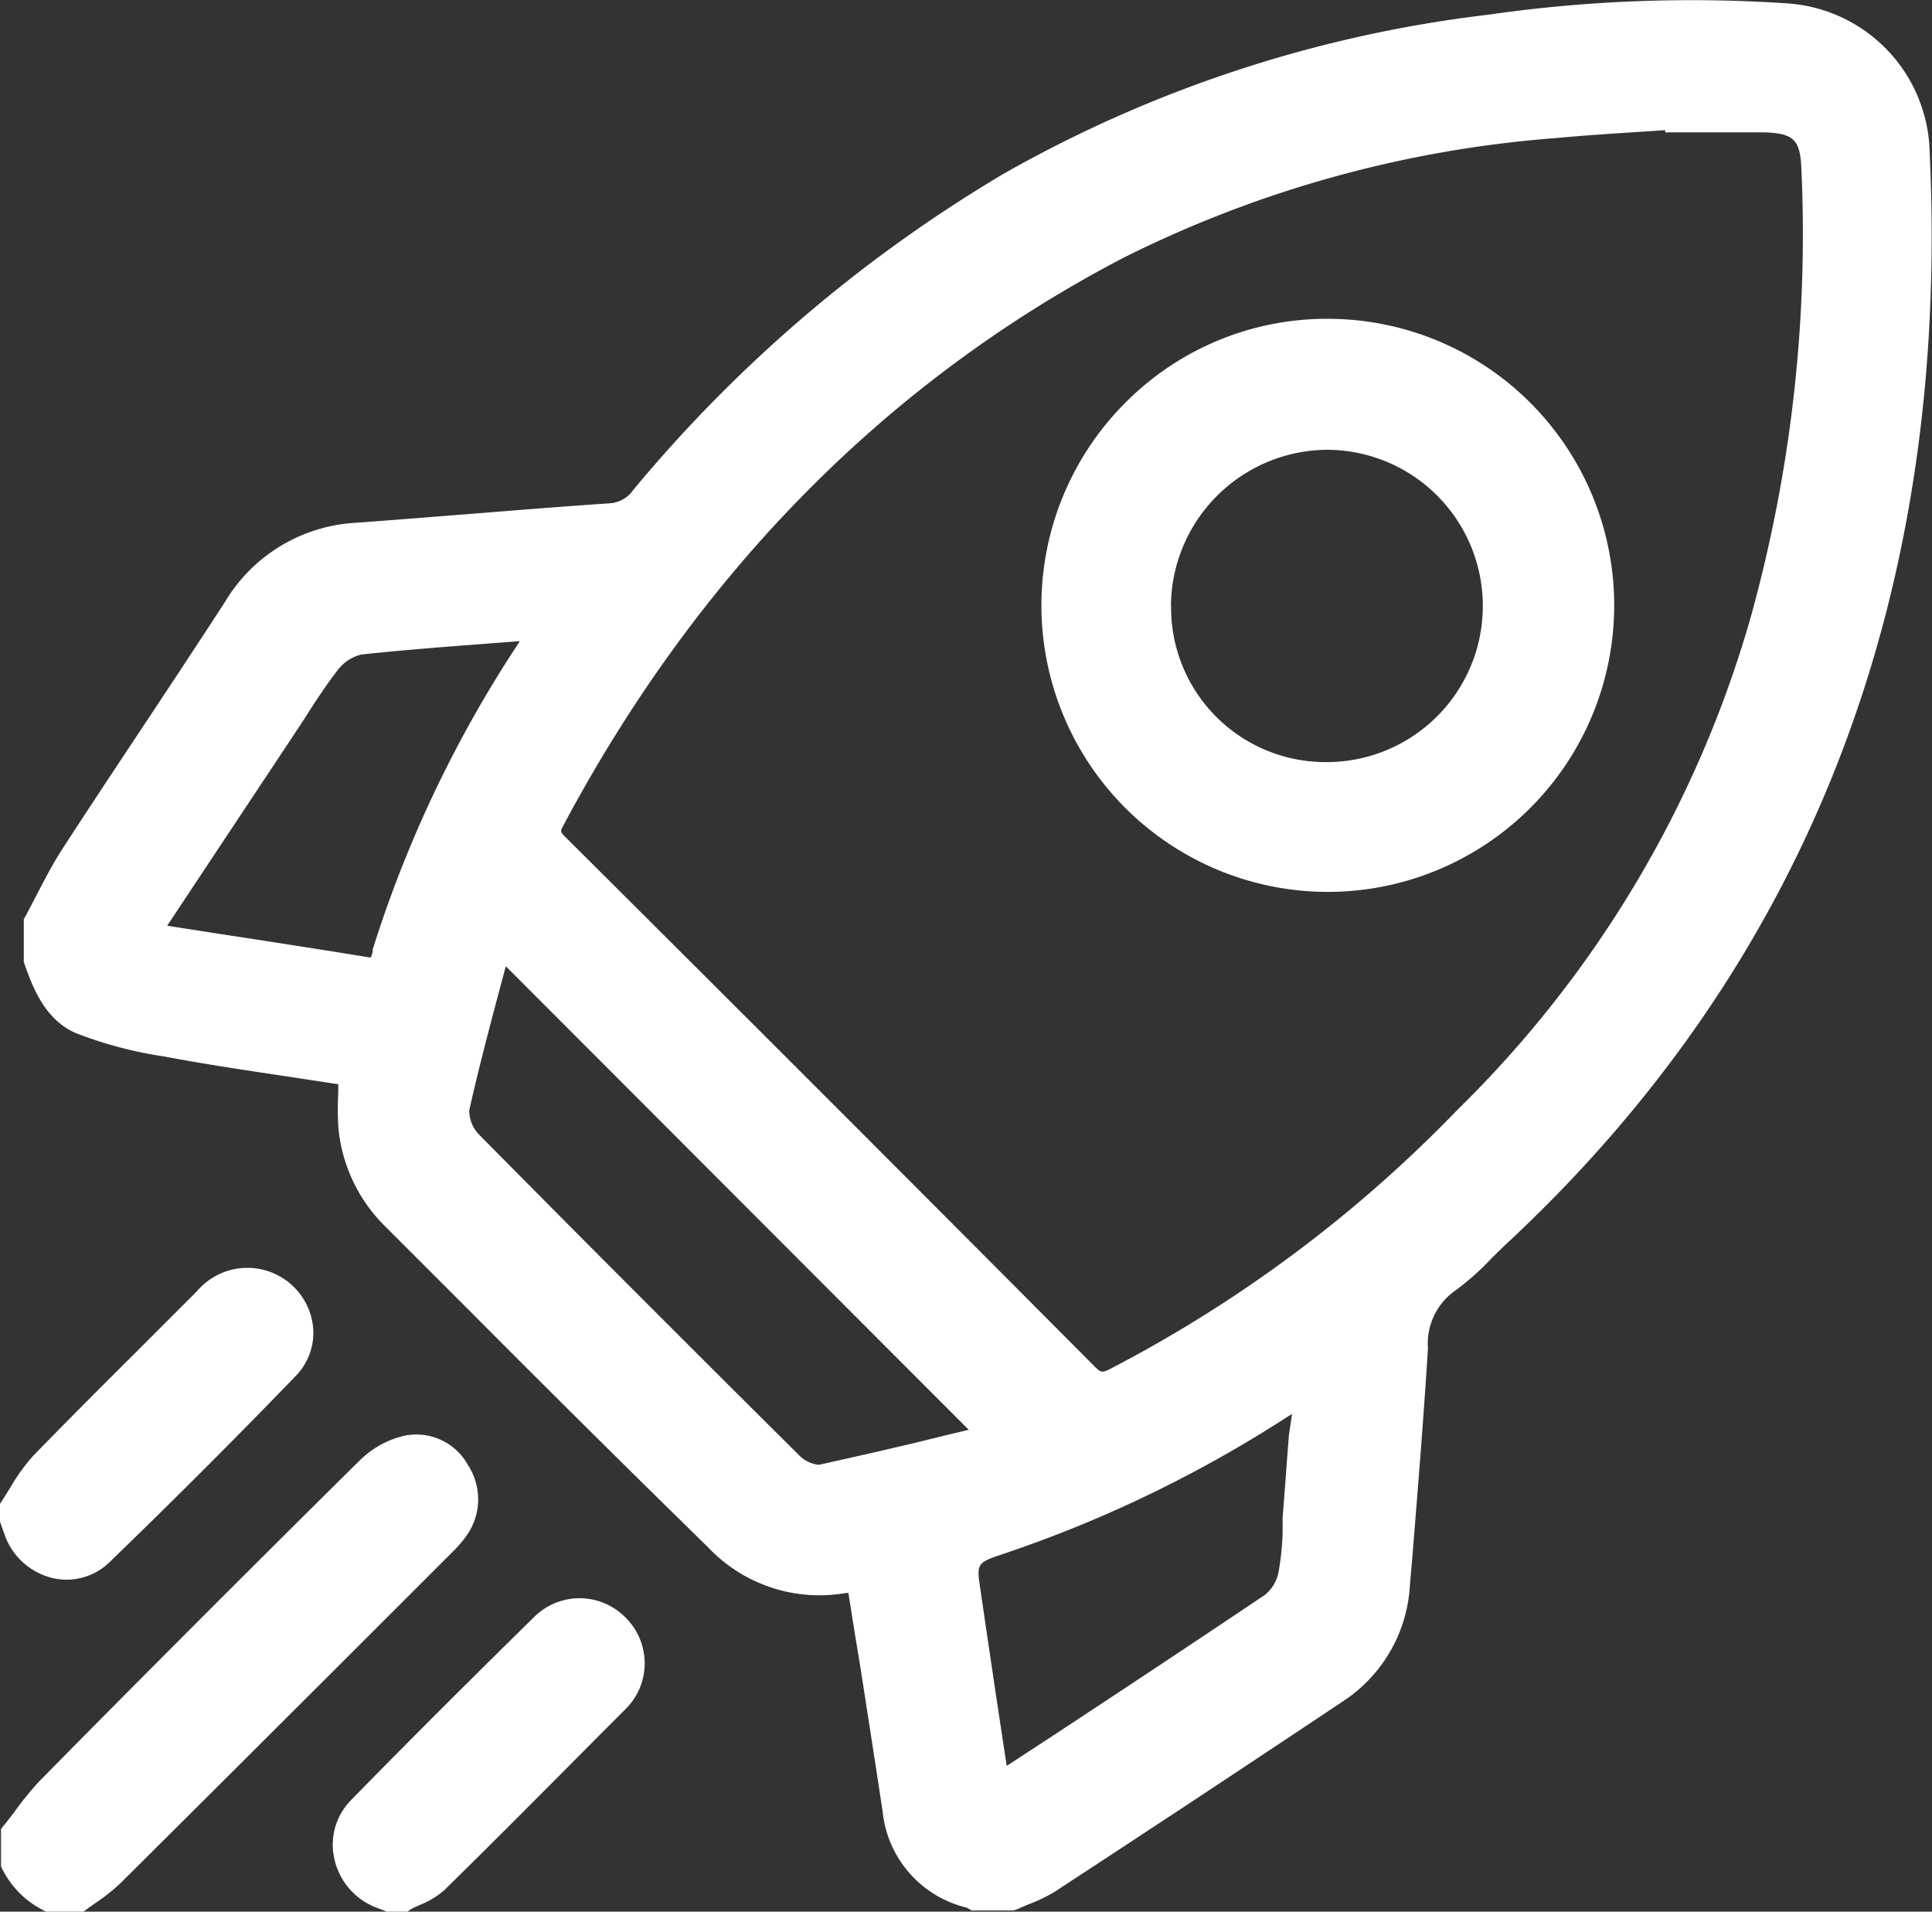
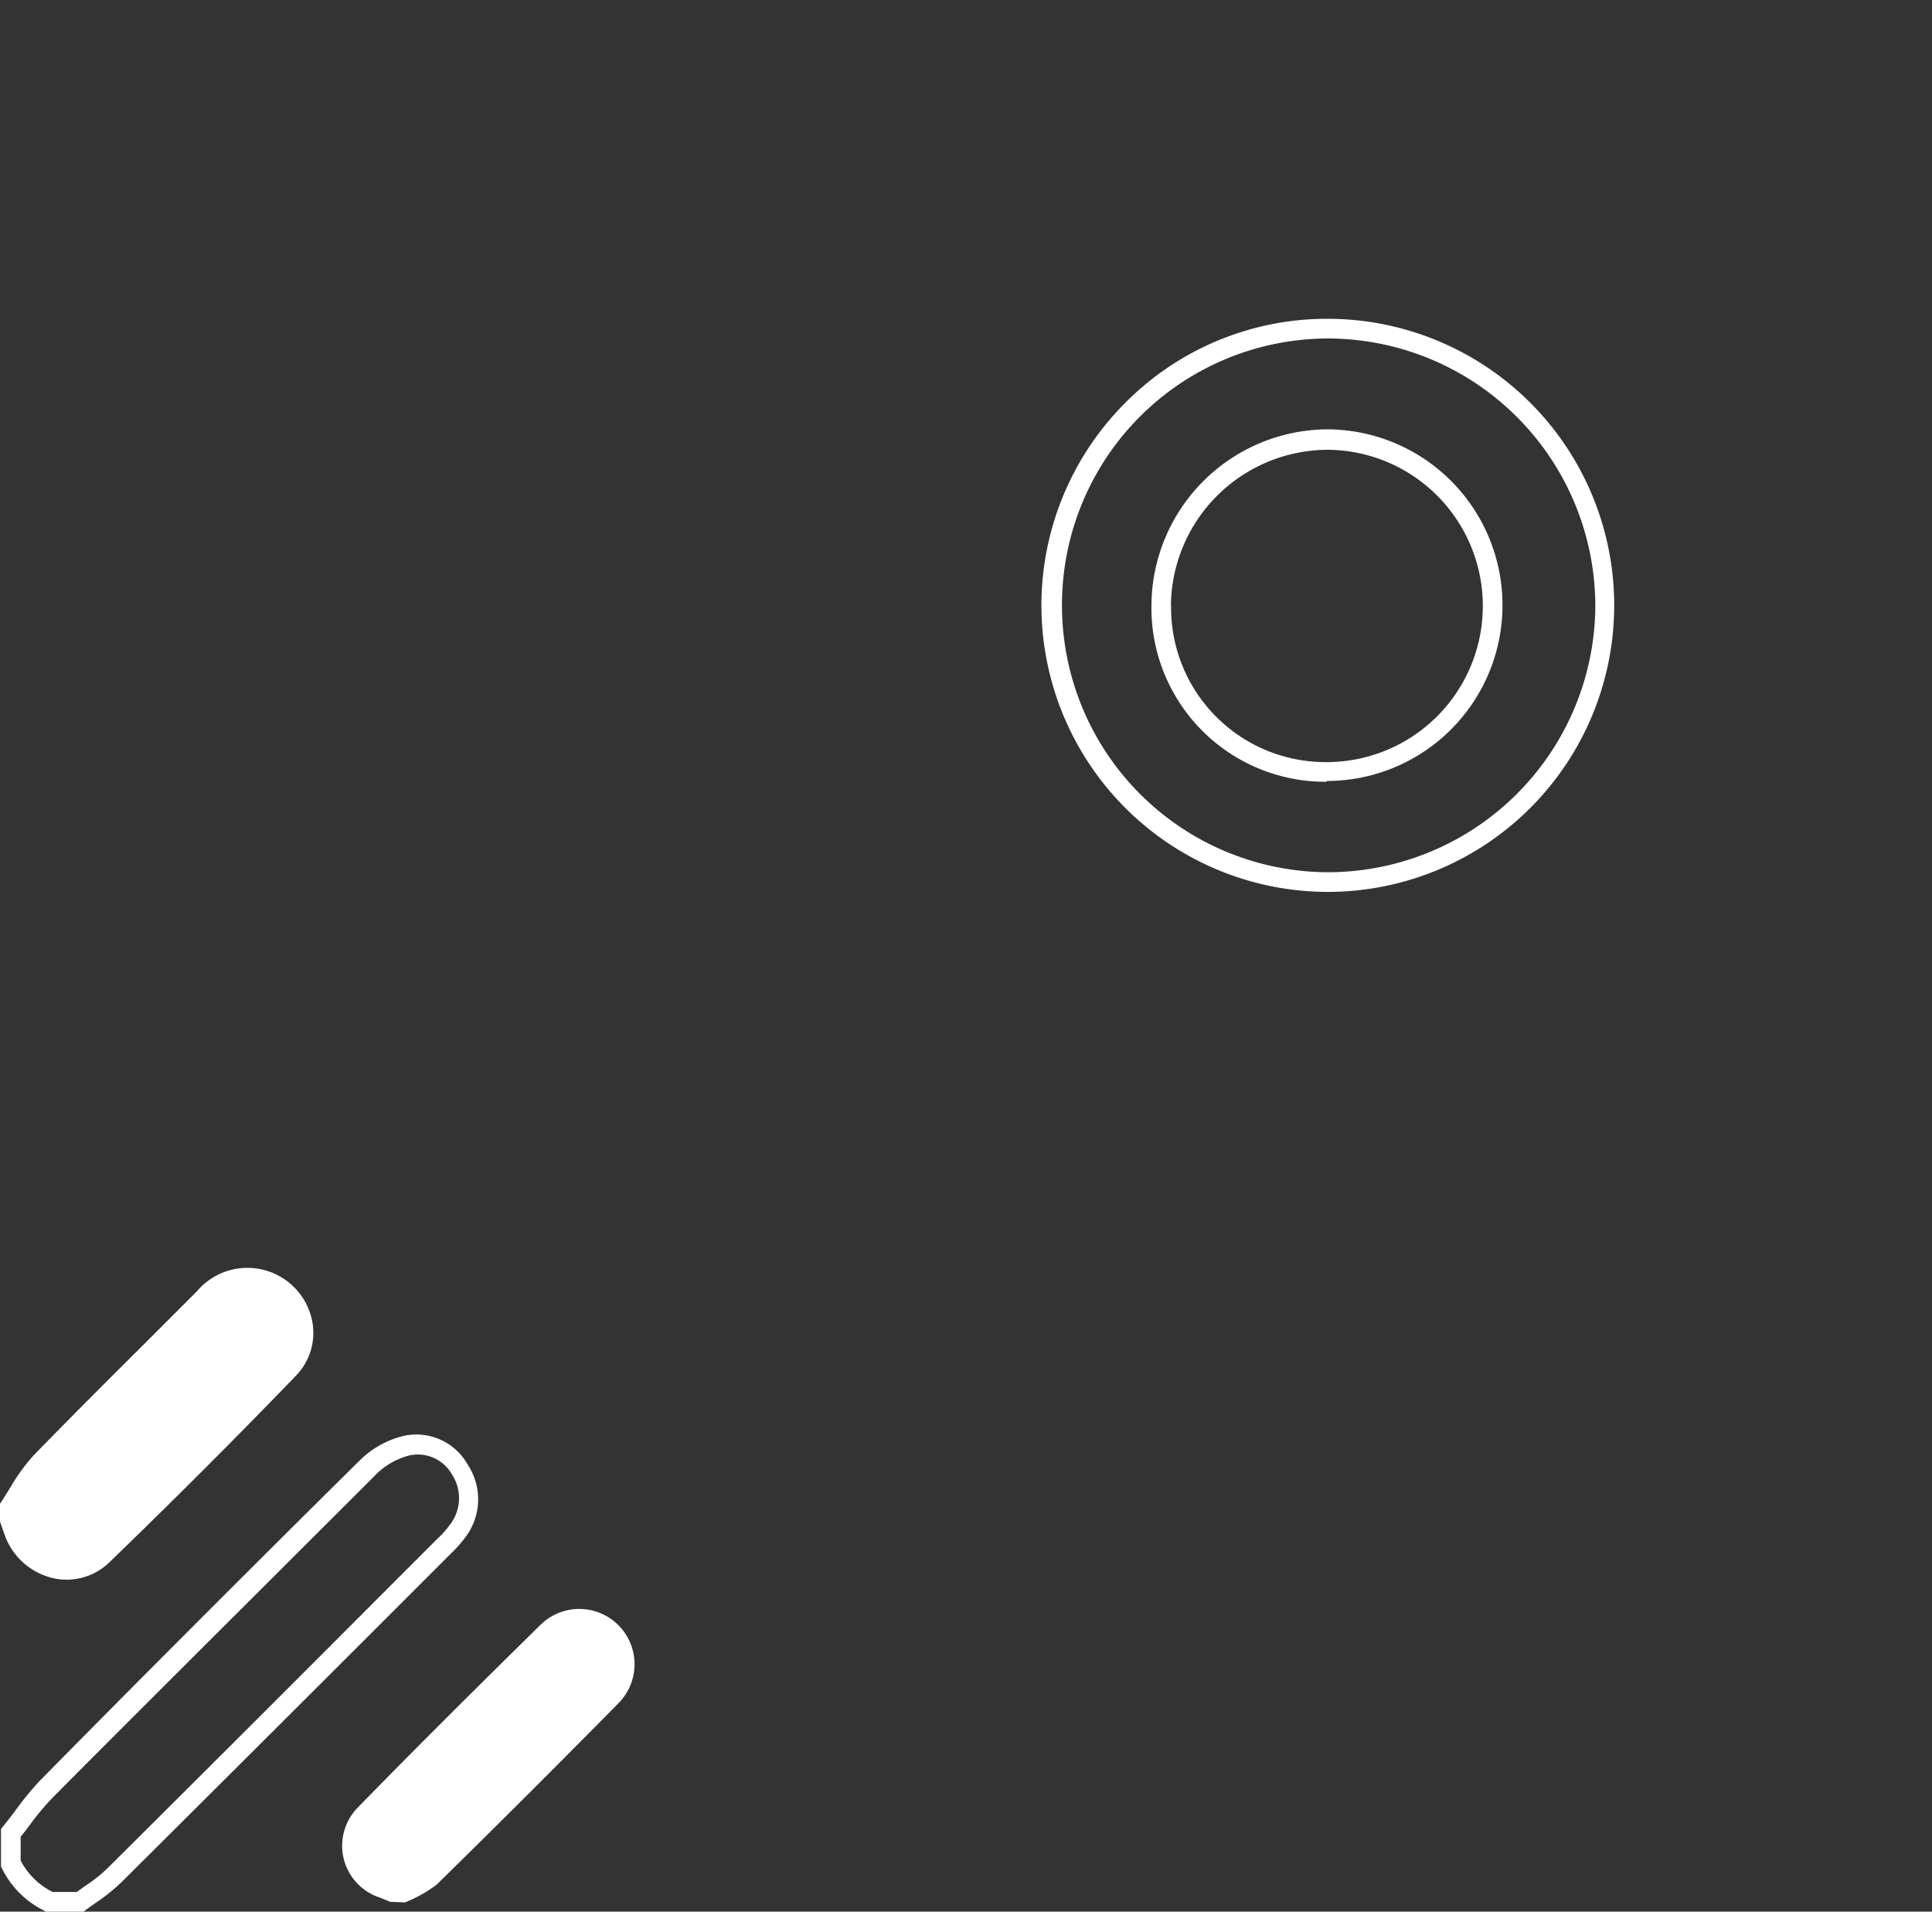
<svg xmlns="http://www.w3.org/2000/svg" viewBox="0 0 98.24 97.2">
  <rect x="0" y="0" width="98.24" height="97.2" fill="#333333" stroke="none" />
  <defs>
    <style>.cls-1{fill:#fff;}</style>
  </defs>
  <g id="Laag_2" data-name="Laag 2">
    <g id="Laag_1-2" data-name="Laag 1">
-       <path class="cls-1" d="M1.67,46.89c.62-1.15,1.17-2.34,1.88-3.43,2.73-4.19,5.53-8.34,8.25-12.53a7.82,7.82,0,0,1,6.3-3.83c4.31-.32,8.61-.69,12.91-1a2.08,2.08,0,0,0,1.54-.87,72.46,72.46,0,0,1,18.76-16,65.34,65.34,0,0,1,24.41-8A72.13,72.13,0,0,1,91,.68a7.23,7.23,0,0,1,6.64,6.66C98.75,29.05,92.41,47.91,76.21,63A21.17,21.17,0,0,1,73.7,65.2a3.8,3.8,0,0,0-1.62,3.32c-.25,4-.59,8-.92,12.07a7.09,7.09,0,0,1-3.25,5.54Q60.67,91,53.36,95.75a14.68,14.68,0,0,1-1.93.89H49.55a1.5,1.5,0,0,0-.23-.15A5.09,5.09,0,0,1,45.38,92c-.36-2.37-.74-4.75-1.11-7.13-.23-1.46-.47-2.92-.71-4.4-.32,0-.51,0-.69.06a7.3,7.3,0,0,1-6.58-2.19Q28.1,70.19,20,62a7.51,7.51,0,0,1-2.27-4.82c-.07-.79,0-1.6,0-2.46a3.67,3.67,0,0,0-.37-.11c-3-.46-5.93-.86-8.88-1.39a20.43,20.43,0,0,1-4.39-1.16c-1.36-.58-1.91-2-2.38-3.33ZM85.16,6.21V6.09c-2,.14-4.06.24-6.08.43A60,60,0,0,0,56.9,12.66c-12.68,6.6-22,16.56-28.71,29.12-.3.56-.1.83.26,1.19Q41.91,56.4,55.32,69.84a1,1,0,0,0,1.35.21A69.17,69.17,0,0,0,74.48,56.77a57.83,57.83,0,0,0,15-25.18,73.22,73.22,0,0,0,2.62-23c-.07-1.76-.6-2.29-2.34-2.36C88.22,6.17,86.69,6.21,85.16,6.21Zm-59.65,42a.55.55,0,0,0-.11.16c-.69,2.65-1.43,5.3-2,8A2.18,2.18,0,0,0,24,58q8.12,8.22,16.32,16.33a2,2,0,0,0,1.48.62c2.83-.58,5.64-1.29,8.51-2ZM50.85,90.56a1.86,1.86,0,0,0,.28-.08c4.52-3,9-6,13.53-9a2.47,2.47,0,0,0,.87-1.45,21.42,21.42,0,0,0,.28-2.89c.16-2,.3-4,.45-6a1,1,0,0,0-.26,0c-.38.23-.75.46-1.11.7a63.4,63.4,0,0,1-14,6.71c-1.79.6-1.81.6-1.54,2.43C49.84,84.14,50.34,87.32,50.85,90.56ZM7.65,47.45c3.76.58,7.37,1.13,11,1.71.66.11.71-.33.84-.74A62,62,0,0,1,26.79,33c.17-.26.32-.54.56-.94-3.16.25-6.12.44-9.07.76a2.61,2.61,0,0,0-1.56,1c-.88,1.13-1.62,2.38-2.41,3.58Z" />
-       <path class="cls-1" d="M51.53,97.14H49.4L49.17,97a5.61,5.61,0,0,1-4.29-4.9c-.36-2.38-.73-4.75-1.1-7.13-.16-1-.33-2-.5-3.09L43.14,81,43,81a7.79,7.79,0,0,1-7-2.33Q30,72.8,24.11,66.88l-4.5-4.5a8.07,8.07,0,0,1-2.41-5.12,16.39,16.39,0,0,1,0-1.72c0-.13,0-.27,0-.41l-2.69-.41c-2-.3-4.1-.61-6.15-1a20.74,20.74,0,0,1-4.5-1.19c-1.63-.7-2.25-2.46-2.65-3.62l0-.17v-2l.06-.11c.2-.36.38-.72.57-1.08.41-.79.83-1.61,1.33-2.38,1.36-2.1,2.75-4.19,4.13-6.27s2.76-4.17,4.12-6.26a8.28,8.28,0,0,1,6.69-4.06c1.94-.14,3.88-.3,5.82-.45,2.36-.19,4.72-.38,7.09-.54a1.59,1.59,0,0,0,1.19-.69A72.56,72.56,0,0,1,51.06,8.82,65.5,65.5,0,0,1,75.66.75,72.58,72.58,0,0,1,91,.18a7.76,7.76,0,0,1,7.1,7.13c1.18,22.78-6.07,41.62-21.57,56l-.67.65A13.16,13.16,0,0,1,74,65.62a3.29,3.29,0,0,0-1.39,2.93c-.22,3.58-.52,7.2-.8,10.7l-.12,1.38a7.55,7.55,0,0,1-3.47,5.92c-4.24,2.83-8.72,5.8-14.56,9.62a8.05,8.05,0,0,1-1.39.67l-.61.26Zm-1.82-1h1.61l.54-.23a6.88,6.88,0,0,0,1.22-.58c5.84-3.82,10.32-6.78,14.55-9.61a6.62,6.62,0,0,0,3-5.17l.11-1.38c.29-3.5.58-7.12.8-10.68a4.24,4.24,0,0,1,1.84-3.71,11.75,11.75,0,0,0,1.76-1.52l.69-.67C91.36,48.21,98.31,30.14,97.12,7.37a6.74,6.74,0,0,0-6.18-6.19,71.94,71.94,0,0,0-15.15.56A64.54,64.54,0,0,0,51.56,9.68,71.53,71.53,0,0,0,32.93,25.57a2.54,2.54,0,0,1-1.88,1c-2.37.16-4.72.35-7.09.54l-5.82.44a7.39,7.39,0,0,0-5.92,3.61q-2,3.15-4.13,6.27C6.71,39.55,5.33,41.64,4,43.73A25.86,25.86,0,0,0,2.69,46c-.17.33-.34.66-.52,1v1.67c.47,1.34,1,2.47,2.07,3a20.07,20.07,0,0,0,4.29,1.13c2,.36,4.11.67,6.12,1l2.75.42a1.66,1.66,0,0,1,.39.11l.33.12.07.37c0,.28,0,.55,0,.82a14.11,14.11,0,0,0,0,1.6,7,7,0,0,0,2.12,4.5l4.5,4.5c3.93,3.94,7.87,7.89,11.82,11.81a6.82,6.82,0,0,0,6.15,2l.44,0,.75,0,.29,1.76c.17,1,.33,2.07.5,3.1q.55,3.56,1.1,7.13A4.61,4.61,0,0,0,49.45,96,.7.7,0,0,1,49.71,96.14Zm.73-4.93-.53-3.42q-.54-3.41-1-6.76c-.31-2-.15-2.3,1.85-3a62.93,62.93,0,0,0,13.9-6.66c.4-.26.76-.49,1.12-.7a.64.64,0,0,1,.42-.08h.54l.06.54L66.63,73c-.11,1.41-.21,2.82-.32,4.23,0,.24,0,.49,0,.74A15.08,15.08,0,0,1,66,80.16a3,3,0,0,1-1.09,1.76c-3.6,2.44-7.3,4.87-10.87,7.22l-2.65,1.75a1.07,1.07,0,0,1-.28.12ZM65.7,71.89l-.5.32A64.33,64.33,0,0,1,51.05,79c-1.4.47-1.4.47-1.19,1.87q.49,3.36,1,6.75l.33,2.17,2.28-1.49c3.57-2.35,7.26-4.79,10.87-7.22A2,2,0,0,0,65,80a13.54,13.54,0,0,0,.22-2.06c0-.25,0-.51,0-.76.11-1.41.21-2.81.32-4.22ZM41.63,75.47a2.7,2.7,0,0,1-1.69-.77c-5.89-5.84-11.23-11.18-16.33-16.34a2.63,2.63,0,0,1-.72-2.12c.46-2.07,1-4.16,1.55-6.17l.48-1.83a.73.73,0,0,1,.18-.32l.28-.55,25.89,25.9-3,.72c-2.09.5-4.26,1-6.4,1.46A1,1,0,0,1,41.63,75.47ZM25.72,49.13l-.32,1.19c-.53,2-1.08,4.08-1.54,6.14a1.77,1.77,0,0,0,.47,1.2C29.42,62.81,34.76,68.16,40.64,74a1.62,1.62,0,0,0,1,.48C43.79,74,45.86,73.54,48,73l1.26-.3ZM56.05,70.74A1.56,1.56,0,0,1,55,70.2Q41.55,56.73,28.1,43.32a1.32,1.32,0,0,1-.35-1.77c7-13.1,16.69-23,28.92-29.33A60.4,60.4,0,0,1,79,6c1.4-.13,2.82-.22,4.19-.31l1.91-.12.52,0v.16h.92c1,0,2.14,0,3.21,0,2,.08,2.73.82,2.82,2.84A73.93,73.93,0,0,1,90,31.73,57.86,57.86,0,0,1,74.84,57.12a69.17,69.17,0,0,1-18,13.38A1.86,1.86,0,0,1,56.05,70.74ZM84.67,6.62l-1.39.09c-1.37.09-2.78.18-4.16.31a59.09,59.09,0,0,0-22,6.09c-12,6.26-21.63,16-28.5,28.91-.13.25-.14.28.18.59Q42.25,56,55.67,69.49c.3.3.38.32.77.12A68.17,68.17,0,0,0,74.12,56.42,56.9,56.9,0,0,0,89,31.46a72.84,72.84,0,0,0,2.6-22.85c-.06-1.51-.38-1.82-1.86-1.88-1,0-2.12,0-3.16,0h-1.9ZM18.82,49.68l-.27,0c-2.67-.43-5.35-.84-8.09-1.26L6.8,47.82l7.09-10.73.66-1c.55-.87,1.13-1.76,1.77-2.6a3.17,3.17,0,0,1,1.91-1.19c2.19-.24,4.35-.4,6.65-.58l3.4-.26-.73,1.22c-.12.22-.23.4-.34.57a61.27,61.27,0,0,0-7.27,15.33l0,.11A1.13,1.13,0,0,1,18.82,49.68ZM8.5,47.07l2.12.33c2.73.42,5.41.83,8.09,1.27a.3.3,0,0,0,.16,0s.05-.17.08-.27l0-.12A61.85,61.85,0,0,1,26.37,32.7l.06-.1L25,32.71c-2.29.17-4.45.34-6.63.57a2.16,2.16,0,0,0-1.22.82c-.61.79-1.18,1.67-1.72,2.52l-.66,1Z" />
-       <path class="cls-1" d="M.5,93.14c.6-.74,1.14-1.54,1.81-2.22q8.16-8.2,16.38-16.36a4.34,4.34,0,0,1,2-1.09,2.45,2.45,0,0,1,2.7,1.27,2.71,2.71,0,0,1-.1,3.09,5,5,0,0,1-.69.77Q14.22,87,5.82,95.36A17.61,17.61,0,0,1,4.07,96.7H2.57A4.23,4.23,0,0,1,.5,94.64Z" />
      <path class="cls-1" d="M4.24,97.2l-1.89,0a4.72,4.72,0,0,1-2.3-2.3l0-.21V93l.11-.14c.19-.23.37-.47.56-.71A15.48,15.48,0,0,1,2,90.57C6.41,86.09,12.3,80.18,18.34,74.21A4.75,4.75,0,0,1,20.57,73a3,3,0,0,1,3.23,1.5,3.19,3.19,0,0,1-.11,3.63,6.24,6.24,0,0,1-.71.81l-2.35,2.35Q13.42,88.5,6.17,95.71a9.61,9.61,0,0,1-1.24,1c-.19.13-.38.26-.56.4Zm-1.56-1H3.9l.45-.32A7.68,7.68,0,0,0,5.46,95q7.24-7.2,14.46-14.44l2.32-2.32a4.69,4.69,0,0,0,.62-.69A2.2,2.2,0,0,0,23,75a2,2,0,0,0-2.17-1,3.72,3.72,0,0,0-1.74,1c-6,6-11.92,11.88-16.37,16.36a13.33,13.33,0,0,0-1.21,1.44c-.15.2-.3.4-.46.59v1.21A3.65,3.65,0,0,0,2.68,96.2Z" />
      <path class="cls-1" d="M.5,76.61a15.78,15.78,0,0,1,1.57-2.27c2.72-2.8,5.51-5.54,8.27-8.31a2.89,2.89,0,0,1,2.87-1,2.77,2.77,0,0,1,1.43,4.6Q10,74.44,5.22,79.06A2.75,2.75,0,0,1,.74,78l-.24-.6Z" />
      <path class="cls-1" d="M3.39,80.32a3,3,0,0,1-.66-.07A3.44,3.44,0,0,1,.28,78.16L0,77.37v-.91l.09-.13q.22-.35.45-.72A9.5,9.5,0,0,1,1.71,74c1.75-1.8,3.52-3.57,5.3-5.34l3-3a3.36,3.36,0,0,1,5.79,1.21A3.13,3.13,0,0,1,15,70c-3,3.11-6.17,6.28-9.43,9.43A3.12,3.12,0,0,1,3.39,80.32ZM1,77.27l.2.51a2.45,2.45,0,0,0,1.74,1.49,2.13,2.13,0,0,0,1.94-.57c3.25-3.14,6.42-6.3,9.4-9.4a2.14,2.14,0,0,0,.53-2.14,2.34,2.34,0,0,0-1.72-1.62,2.41,2.41,0,0,0-2.4.84l-3,3c-1.78,1.77-3.55,3.53-5.29,5.33a8,8,0,0,0-1,1.45c-.13.21-.25.42-.39.63Z" />
      <path class="cls-1" d="M19.84,96.7l-.51-.21a2.77,2.77,0,0,1-1.14-4.58c3.06-3.14,6.17-6.22,9.29-9.29a2.8,2.8,0,0,1,3.95,4q-4.58,4.65-9.23,9.21a6.81,6.81,0,0,1-1.61.9Z" />
-       <path class="cls-1" d="M20.72,97.2l-1.07,0-.15-.07L19.15,97A3.45,3.45,0,0,1,17,94.51a3.23,3.23,0,0,1,.87-3c3.26-3.34,6.53-6.58,9.3-9.3a3.27,3.27,0,0,1,4.6,0,3.27,3.27,0,0,1,.05,4.68c-3,3-6.05,6.1-9.23,9.22a4.24,4.24,0,0,1-1.22.74c-.17.08-.34.15-.5.24Zm-.78-1h.52l.45-.21a3.24,3.24,0,0,0,.94-.55c3.17-3.11,6.28-6.21,9.22-9.21a2.24,2.24,0,0,0,.67-1.62A2.32,2.32,0,0,0,27.83,83c-2.76,2.72-6,6-9.28,9.29a2.21,2.21,0,0,0-.61,2A2.48,2.48,0,0,0,19.5,96c.13,0,.26.1.39.15Z" />
-       <path class="cls-1" d="M53.46,30.75a14.08,14.08,0,1,1,14,14.1A14.06,14.06,0,0,1,53.46,30.75Zm5.63,0A8.45,8.45,0,0,0,76,30.82a8.45,8.45,0,1,0-16.89-.06Z" />
      <path class="cls-1" d="M67.51,45.35h0A14.57,14.57,0,0,1,57.26,20.44a14.43,14.43,0,0,1,10.25-4.23h0a14.57,14.57,0,1,1,0,29.14ZM53.46,30.75H54a13.57,13.57,0,0,0,13.52,13.6h0a13.61,13.61,0,0,0,13.6-13.52A13.62,13.62,0,0,0,67.56,17.21h0A13.55,13.55,0,0,0,54,30.75Zm14,9h-.06a8.84,8.84,0,0,1-8.85-9h0a9,9,0,0,1,8.91-8.92h0a8.94,8.94,0,1,1,0,17.88Zm-7.91-9a7.85,7.85,0,0,0,7.85,8h.06a7.94,7.94,0,0,0,0-15.88h0a8,8,0,0,0-7.92,7.92Z" />
    </g>
  </g>
</svg>